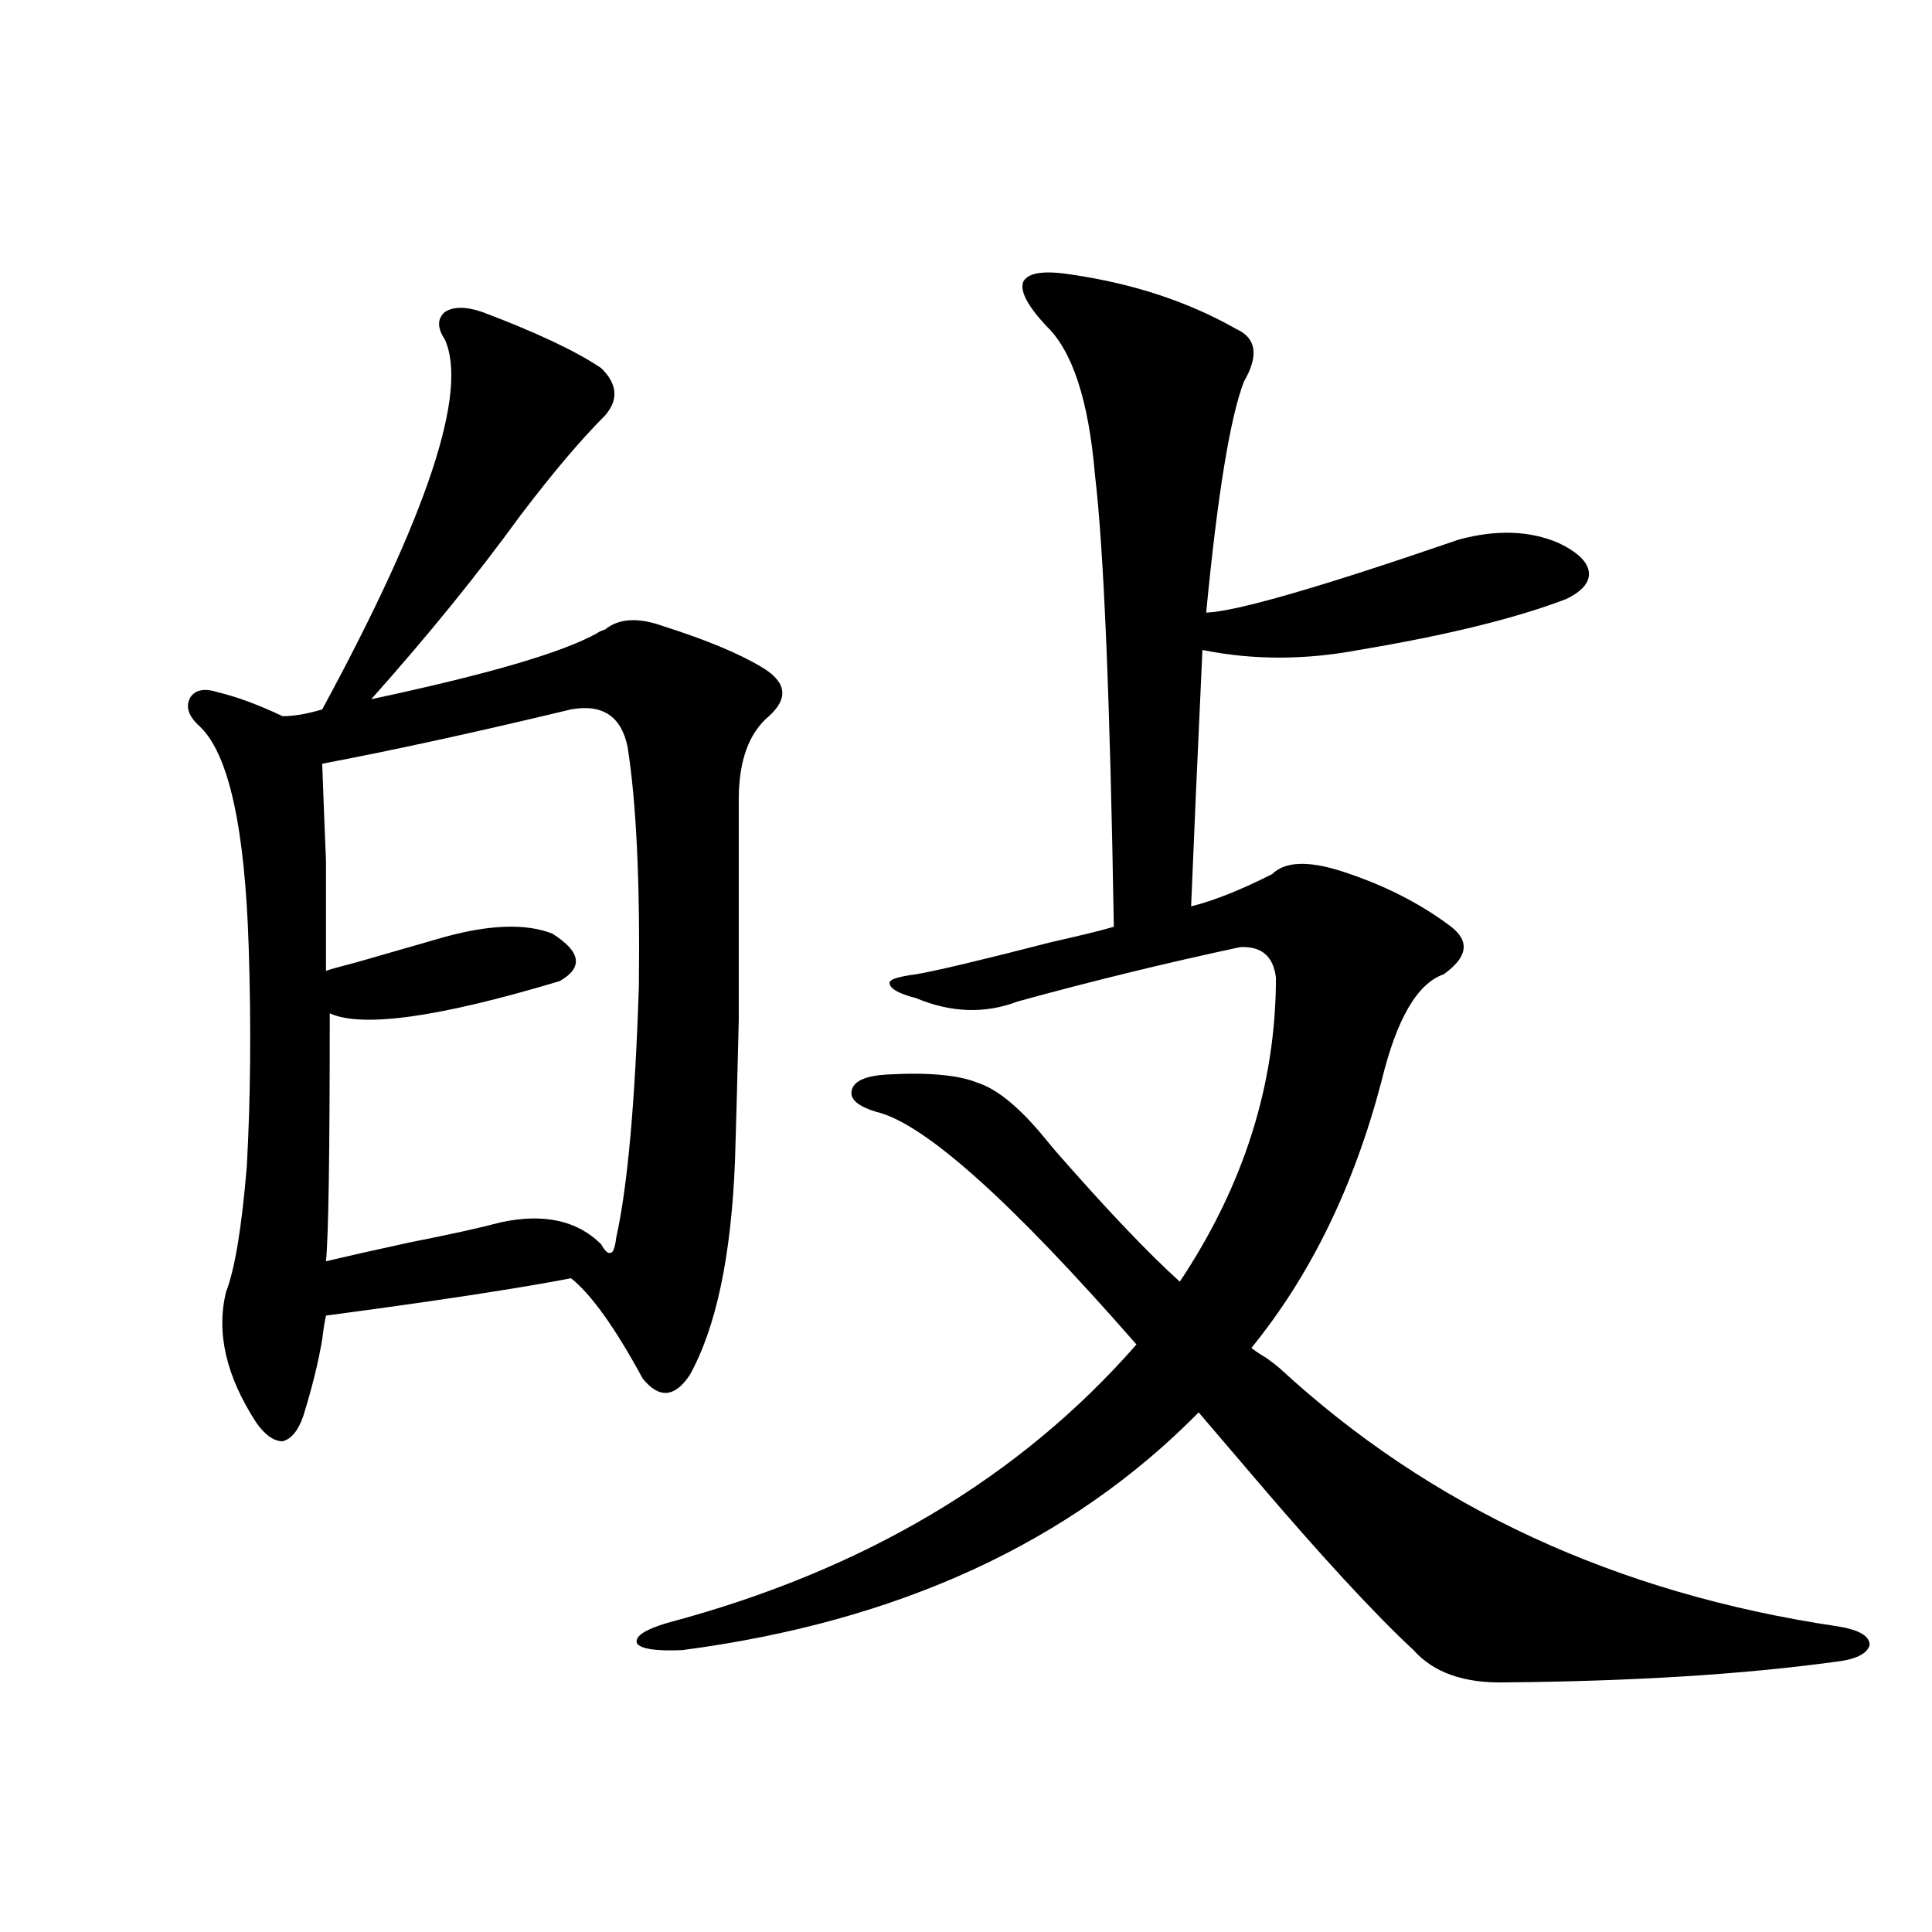
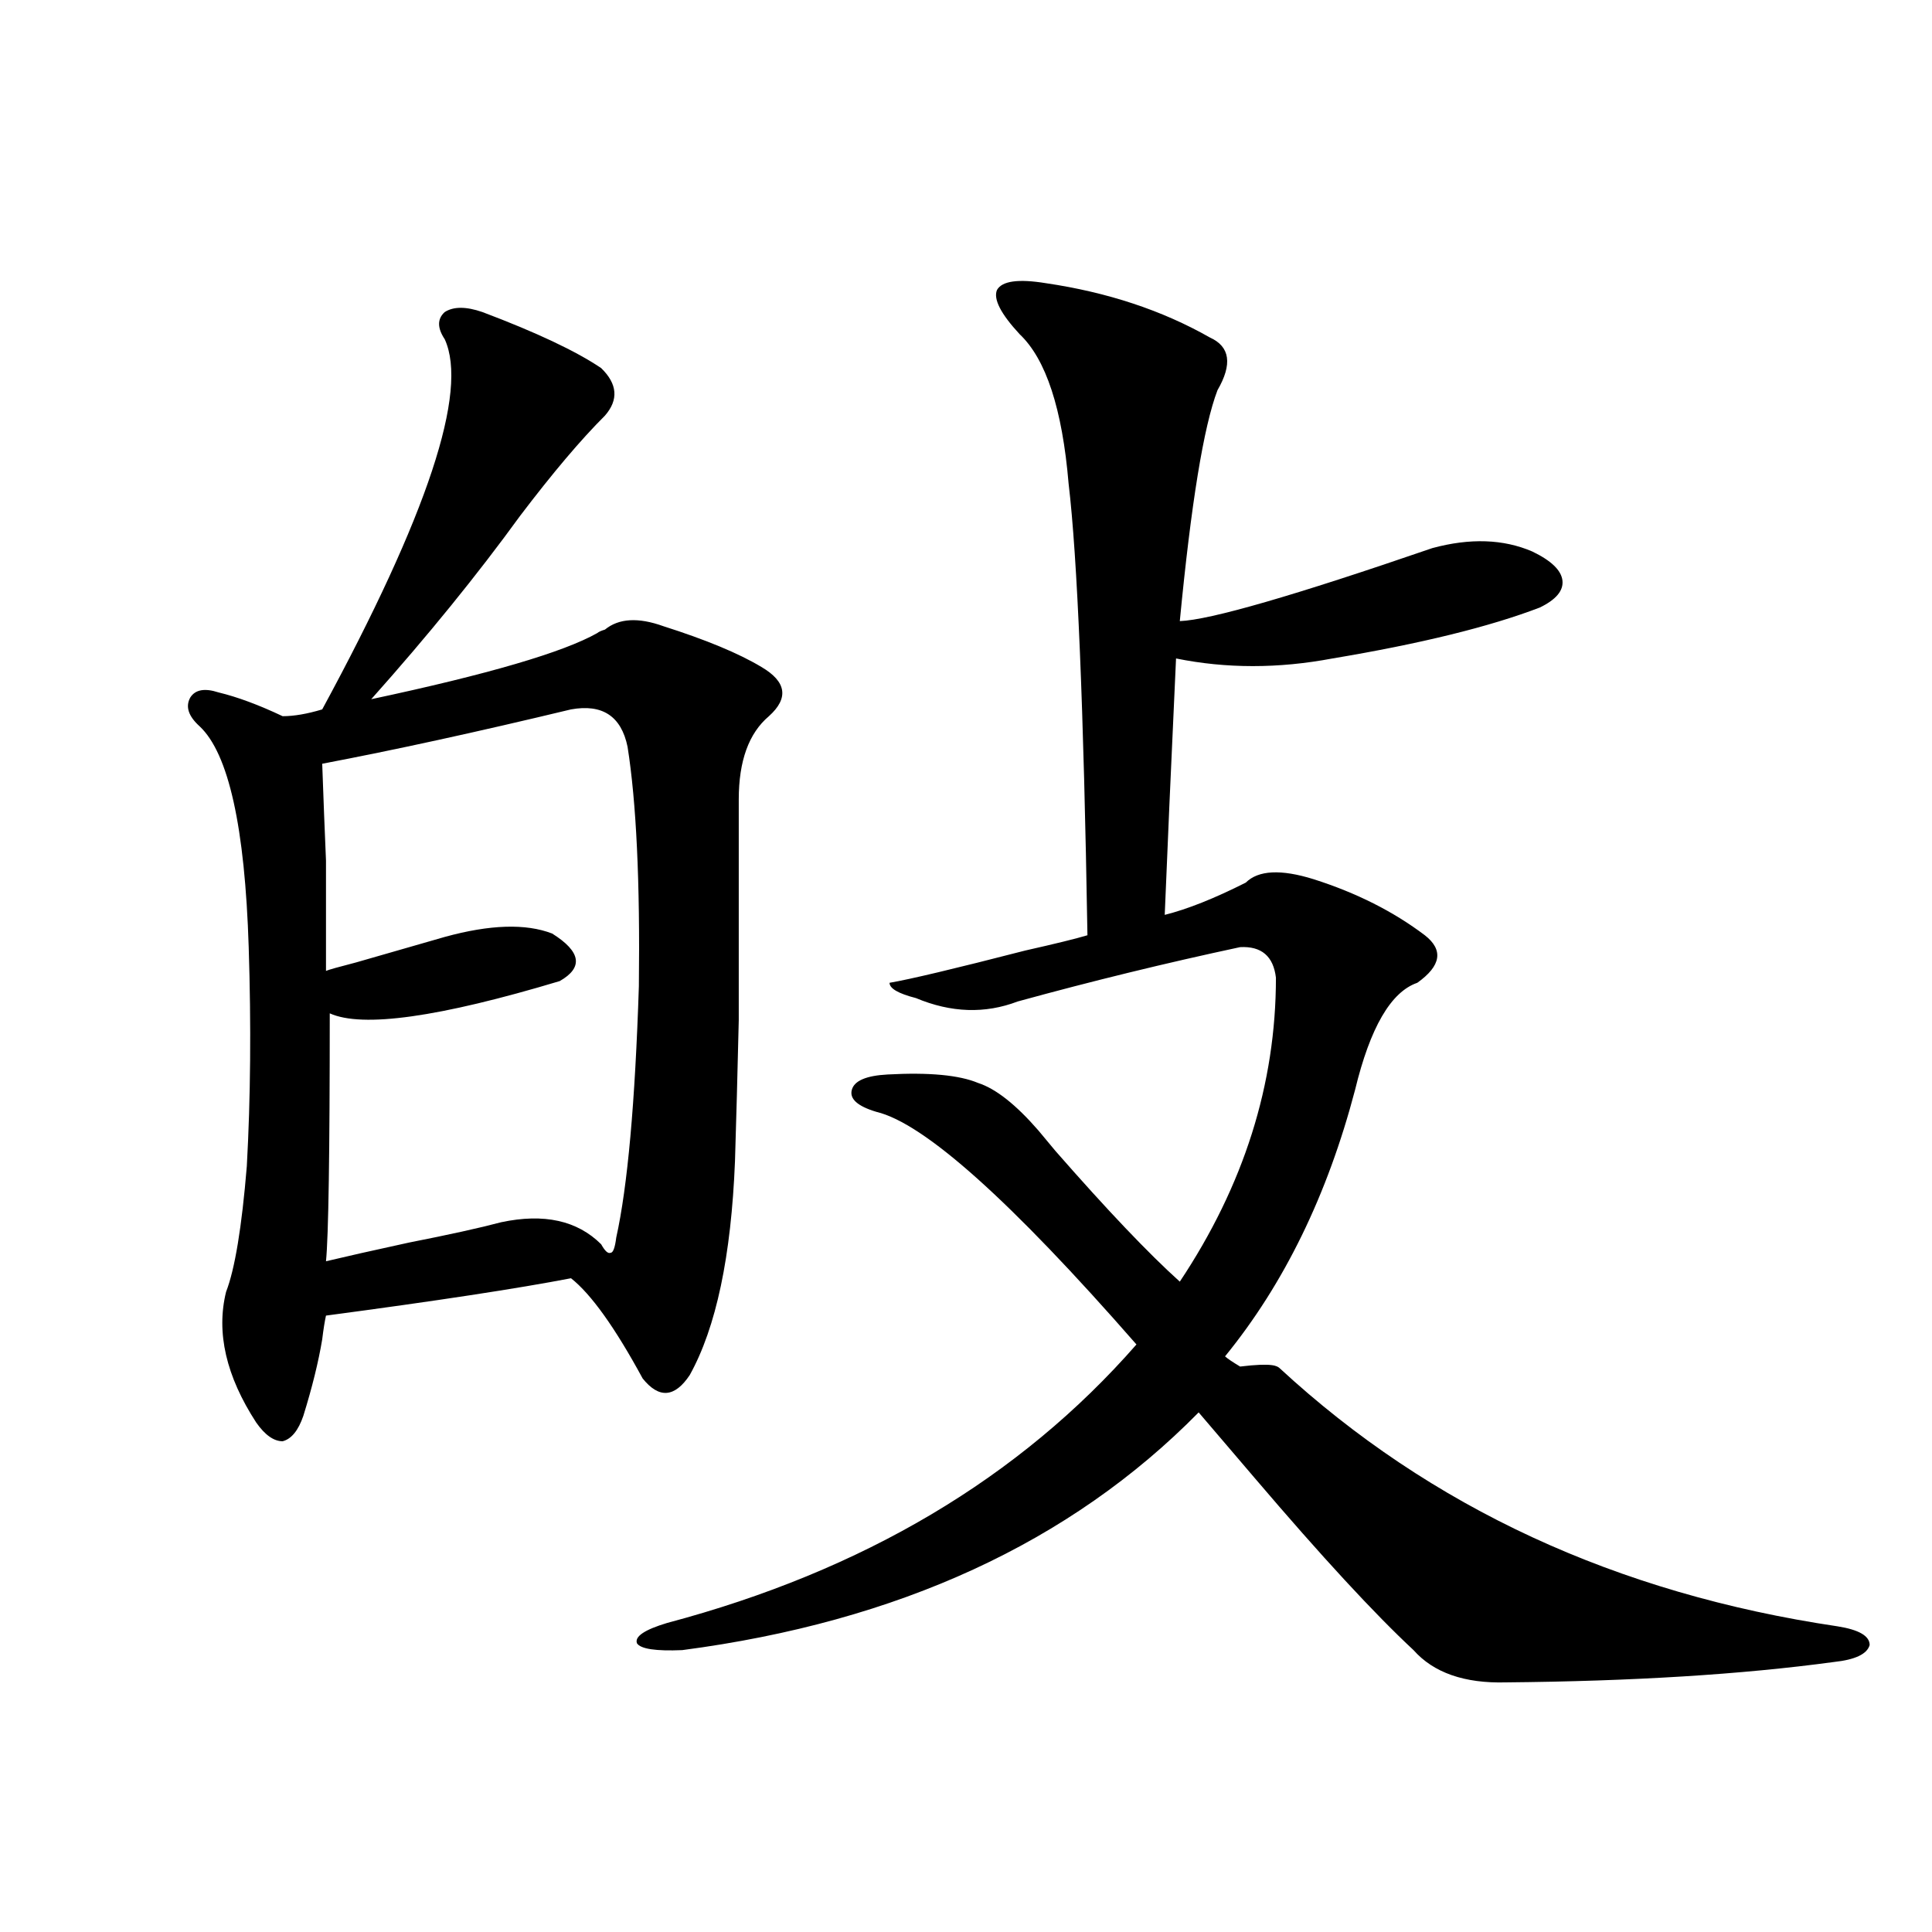
<svg xmlns="http://www.w3.org/2000/svg" version="1.1" id="图层_1" x="0px" y="0px" width="1000px" height="1000px" viewBox="0 0 1000 1000" enable-background="new 0 0 1000 1000" xml:space="preserve">
-   <path d="M113.119,358.395c9.756,2.348,20.808,6.455,33.17,12.305c5.854,0,12.683-1.167,20.487-3.516  c54.633-100.772,75.761-164.644,63.413-191.602c-3.902-5.85-3.902-10.547,0-14.063c4.543-2.925,11.052-2.925,19.512,0  c27.957,10.547,48.444,20.215,61.462,29.004c8.445,8.212,9.101,16.411,1.951,24.609c-12.362,12.305-26.996,29.594-43.901,51.855  c-22.118,30.473-47.804,62.114-77.071,94.922c60.486-12.881,99.51-24.307,117.07-34.277c0.641-0.577,1.951-1.167,3.902-1.758  c7.149-5.85,17.226-6.441,30.243-1.758c22.104,7.031,39.023,14.063,50.73,21.094c13.003,7.622,14.299,16.123,3.902,25.488  c-10.411,8.789-15.609,23.154-15.609,43.066c0,52.734,0,90.83,0,114.258c-0.655,28.125-1.311,52.446-1.951,72.949  c-1.951,49.219-9.756,86.133-23.414,110.742c-7.805,11.728-15.944,12.305-24.39,1.758c-14.313-26.367-26.676-43.643-37.072-51.855  c-27.316,5.273-69.602,11.728-126.826,19.336c-0.655,2.939-1.311,7.031-1.951,12.305c-1.951,11.728-5.213,24.912-9.756,39.551  c-2.606,7.622-6.188,12.016-10.731,13.184c-4.558,0-9.115-3.213-13.658-9.668c-15.609-24.019-20.822-46.582-15.609-67.676  c4.543-11.714,8.125-33.398,10.731-65.039c1.951-35.156,2.271-72.949,0.976-113.379c-1.951-62.1-10.411-100.195-25.365-114.258  c-5.854-5.273-7.484-10.245-4.878-14.941C101.077,356.939,105.955,356.06,113.119,358.395z M295.554,367.184  c-48.779,11.728-91.705,21.094-128.777,28.125c0.641,18.169,1.296,34.868,1.951,50.098c0,13.486,0,32.52,0,57.129  c1.296-0.577,6.494-2.046,15.609-4.395c18.201-5.273,33.49-9.668,45.853-13.184c23.414-6.441,41.95-7.031,55.608-1.758  c14.954,9.38,16.25,17.578,3.902,24.609c-62.438,18.759-102.116,24.321-119.021,16.699c0,72.661-0.655,115.439-1.951,128.32  c9.756-2.334,24.055-5.562,42.926-9.668c20.808-4.092,36.737-7.608,47.804-10.547c22.104-4.683,39.344-0.879,51.706,11.426  c1.951,3.516,3.567,4.985,4.878,4.395c1.296,0,2.271-2.637,2.927-7.91c5.854-26.367,9.756-69.722,11.707-130.078  c0.641-53.902-1.311-95.21-5.854-123.926C321.56,370.699,311.804,364.259,295.554,367.184z M662.374,708.199  c78.047,72.07,174.295,116.606,288.773,133.594c11.052,1.758,16.585,4.971,16.585,9.668c-1.311,4.683-7.484,7.608-18.536,8.789  c-47.483,6.441-104.067,9.956-169.752,10.547c-21.463,0.577-37.407-4.985-47.804-16.699c-20.167-18.759-47.483-48.34-81.949-88.77  c-13.018-15.23-22.773-26.656-29.268-34.277c-66.34,67.387-155.453,108.394-267.311,123.047  c-13.658,0.577-21.463-0.591-23.414-3.516c-1.311-3.516,3.902-7.031,15.609-10.547c101.461-26.944,182.435-74.995,242.921-144.141  c-65.044-74.405-109.921-114.546-134.631-120.41c-9.756-2.925-13.993-6.729-12.683-11.426c1.296-4.683,7.47-7.32,18.536-7.91  c21.463-1.167,37.072,0.302,46.828,4.395c9.101,2.939,19.512,11.137,31.219,24.609c1.951,2.348,4.878,5.864,8.78,10.547  c26.661,30.473,48.124,53.037,64.389,67.676c33.17-49.795,49.755-102.241,49.755-157.324c-1.311-11.124-7.484-16.397-18.536-15.82  c-38.383,8.212-76.751,17.578-115.119,28.125c-16.92,6.455-34.48,5.864-52.682-1.758c-9.115-2.334-13.658-4.971-13.658-7.91  c0-1.758,4.543-3.213,13.658-4.395c10.396-1.758,33.811-7.32,70.242-16.699c15.609-3.516,26.341-6.152,32.194-7.91  c-1.951-117.773-5.213-195.694-9.756-233.789c-3.262-38.672-11.707-64.448-25.365-77.344c-9.756-10.547-13.658-18.155-11.707-22.852  c2.592-4.683,11.052-5.85,25.365-3.516c31.859,4.697,60.151,14.063,84.876,28.125c10.396,4.697,11.707,13.774,3.902,27.246  c-7.164,18.759-13.658,58.598-19.512,119.531c15.609-0.577,59.176-13.184,130.729-37.793c19.512-5.273,36.737-4.683,51.706,1.758  c9.756,4.697,14.954,9.668,15.609,14.941c0.641,5.273-3.262,9.97-11.707,14.063c-26.021,9.97-61.797,18.759-107.314,26.367  c-27.972,5.273-54.968,5.273-80.974,0c-2.606,56.25-4.558,100.498-5.854,132.715c11.707-2.925,25.686-8.487,41.95-16.699  c6.494-6.441,18.201-7.031,35.121-1.758c22.104,7.031,41.295,16.699,57.56,29.004c9.756,7.622,8.445,15.82-3.902,24.609  c-13.658,4.697-24.39,23.154-32.194,55.371c-14.313,54.492-36.752,100.498-67.315,137.988c1.296,1.181,3.902,2.939,7.805,5.273  C658.792,705.274,661.063,707.032,662.374,708.199z" />
+   <path d="M113.119,358.395c9.756,2.348,20.808,6.455,33.17,12.305c5.854,0,12.683-1.167,20.487-3.516  c54.633-100.772,75.761-164.644,63.413-191.602c-3.902-5.85-3.902-10.547,0-14.063c4.543-2.925,11.052-2.925,19.512,0  c27.957,10.547,48.444,20.215,61.462,29.004c8.445,8.212,9.101,16.411,1.951,24.609c-12.362,12.305-26.996,29.594-43.901,51.855  c-22.118,30.473-47.804,62.114-77.071,94.922c60.486-12.881,99.51-24.307,117.07-34.277c0.641-0.577,1.951-1.167,3.902-1.758  c7.149-5.85,17.226-6.441,30.243-1.758c22.104,7.031,39.023,14.063,50.73,21.094c13.003,7.622,14.299,16.123,3.902,25.488  c-10.411,8.789-15.609,23.154-15.609,43.066c0,52.734,0,90.83,0,114.258c-0.655,28.125-1.311,52.446-1.951,72.949  c-1.951,49.219-9.756,86.133-23.414,110.742c-7.805,11.728-15.944,12.305-24.39,1.758c-14.313-26.367-26.676-43.643-37.072-51.855  c-27.316,5.273-69.602,11.728-126.826,19.336c-0.655,2.939-1.311,7.031-1.951,12.305c-1.951,11.728-5.213,24.912-9.756,39.551  c-2.606,7.622-6.188,12.016-10.731,13.184c-4.558,0-9.115-3.213-13.658-9.668c-15.609-24.019-20.822-46.582-15.609-67.676  c4.543-11.714,8.125-33.398,10.731-65.039c1.951-35.156,2.271-72.949,0.976-113.379c-1.951-62.1-10.411-100.195-25.365-114.258  c-5.854-5.273-7.484-10.245-4.878-14.941C101.077,356.939,105.955,356.06,113.119,358.395z M295.554,367.184  c-48.779,11.728-91.705,21.094-128.777,28.125c0.641,18.169,1.296,34.868,1.951,50.098c0,13.486,0,32.52,0,57.129  c1.296-0.577,6.494-2.046,15.609-4.395c18.201-5.273,33.49-9.668,45.853-13.184c23.414-6.441,41.95-7.031,55.608-1.758  c14.954,9.38,16.25,17.578,3.902,24.609c-62.438,18.759-102.116,24.321-119.021,16.699c0,72.661-0.655,115.439-1.951,128.32  c9.756-2.334,24.055-5.562,42.926-9.668c20.808-4.092,36.737-7.608,47.804-10.547c22.104-4.683,39.344-0.879,51.706,11.426  c1.951,3.516,3.567,4.985,4.878,4.395c1.296,0,2.271-2.637,2.927-7.91c5.854-26.367,9.756-69.722,11.707-130.078  c0.641-53.902-1.311-95.21-5.854-123.926C321.56,370.699,311.804,364.259,295.554,367.184z M662.374,708.199  c78.047,72.07,174.295,116.606,288.773,133.594c11.052,1.758,16.585,4.971,16.585,9.668c-1.311,4.683-7.484,7.608-18.536,8.789  c-47.483,6.441-104.067,9.956-169.752,10.547c-21.463,0.577-37.407-4.985-47.804-16.699c-20.167-18.759-47.483-48.34-81.949-88.77  c-13.018-15.23-22.773-26.656-29.268-34.277c-66.34,67.387-155.453,108.394-267.311,123.047  c-13.658,0.577-21.463-0.591-23.414-3.516c-1.311-3.516,3.902-7.031,15.609-10.547c101.461-26.944,182.435-74.995,242.921-144.141  c-65.044-74.405-109.921-114.546-134.631-120.41c-9.756-2.925-13.993-6.729-12.683-11.426c1.296-4.683,7.47-7.32,18.536-7.91  c21.463-1.167,37.072,0.302,46.828,4.395c9.101,2.939,19.512,11.137,31.219,24.609c1.951,2.348,4.878,5.864,8.78,10.547  c26.661,30.473,48.124,53.037,64.389,67.676c33.17-49.795,49.755-102.241,49.755-157.324c-1.311-11.124-7.484-16.397-18.536-15.82  c-38.383,8.212-76.751,17.578-115.119,28.125c-16.92,6.455-34.48,5.864-52.682-1.758c-9.115-2.334-13.658-4.971-13.658-7.91  c10.396-1.758,33.811-7.32,70.242-16.699c15.609-3.516,26.341-6.152,32.194-7.91  c-1.951-117.773-5.213-195.694-9.756-233.789c-3.262-38.672-11.707-64.448-25.365-77.344c-9.756-10.547-13.658-18.155-11.707-22.852  c2.592-4.683,11.052-5.85,25.365-3.516c31.859,4.697,60.151,14.063,84.876,28.125c10.396,4.697,11.707,13.774,3.902,27.246  c-7.164,18.759-13.658,58.598-19.512,119.531c15.609-0.577,59.176-13.184,130.729-37.793c19.512-5.273,36.737-4.683,51.706,1.758  c9.756,4.697,14.954,9.668,15.609,14.941c0.641,5.273-3.262,9.97-11.707,14.063c-26.021,9.97-61.797,18.759-107.314,26.367  c-27.972,5.273-54.968,5.273-80.974,0c-2.606,56.25-4.558,100.498-5.854,132.715c11.707-2.925,25.686-8.487,41.95-16.699  c6.494-6.441,18.201-7.031,35.121-1.758c22.104,7.031,41.295,16.699,57.56,29.004c9.756,7.622,8.445,15.82-3.902,24.609  c-13.658,4.697-24.39,23.154-32.194,55.371c-14.313,54.492-36.752,100.498-67.315,137.988c1.296,1.181,3.902,2.939,7.805,5.273  C658.792,705.274,661.063,707.032,662.374,708.199z" />
</svg>